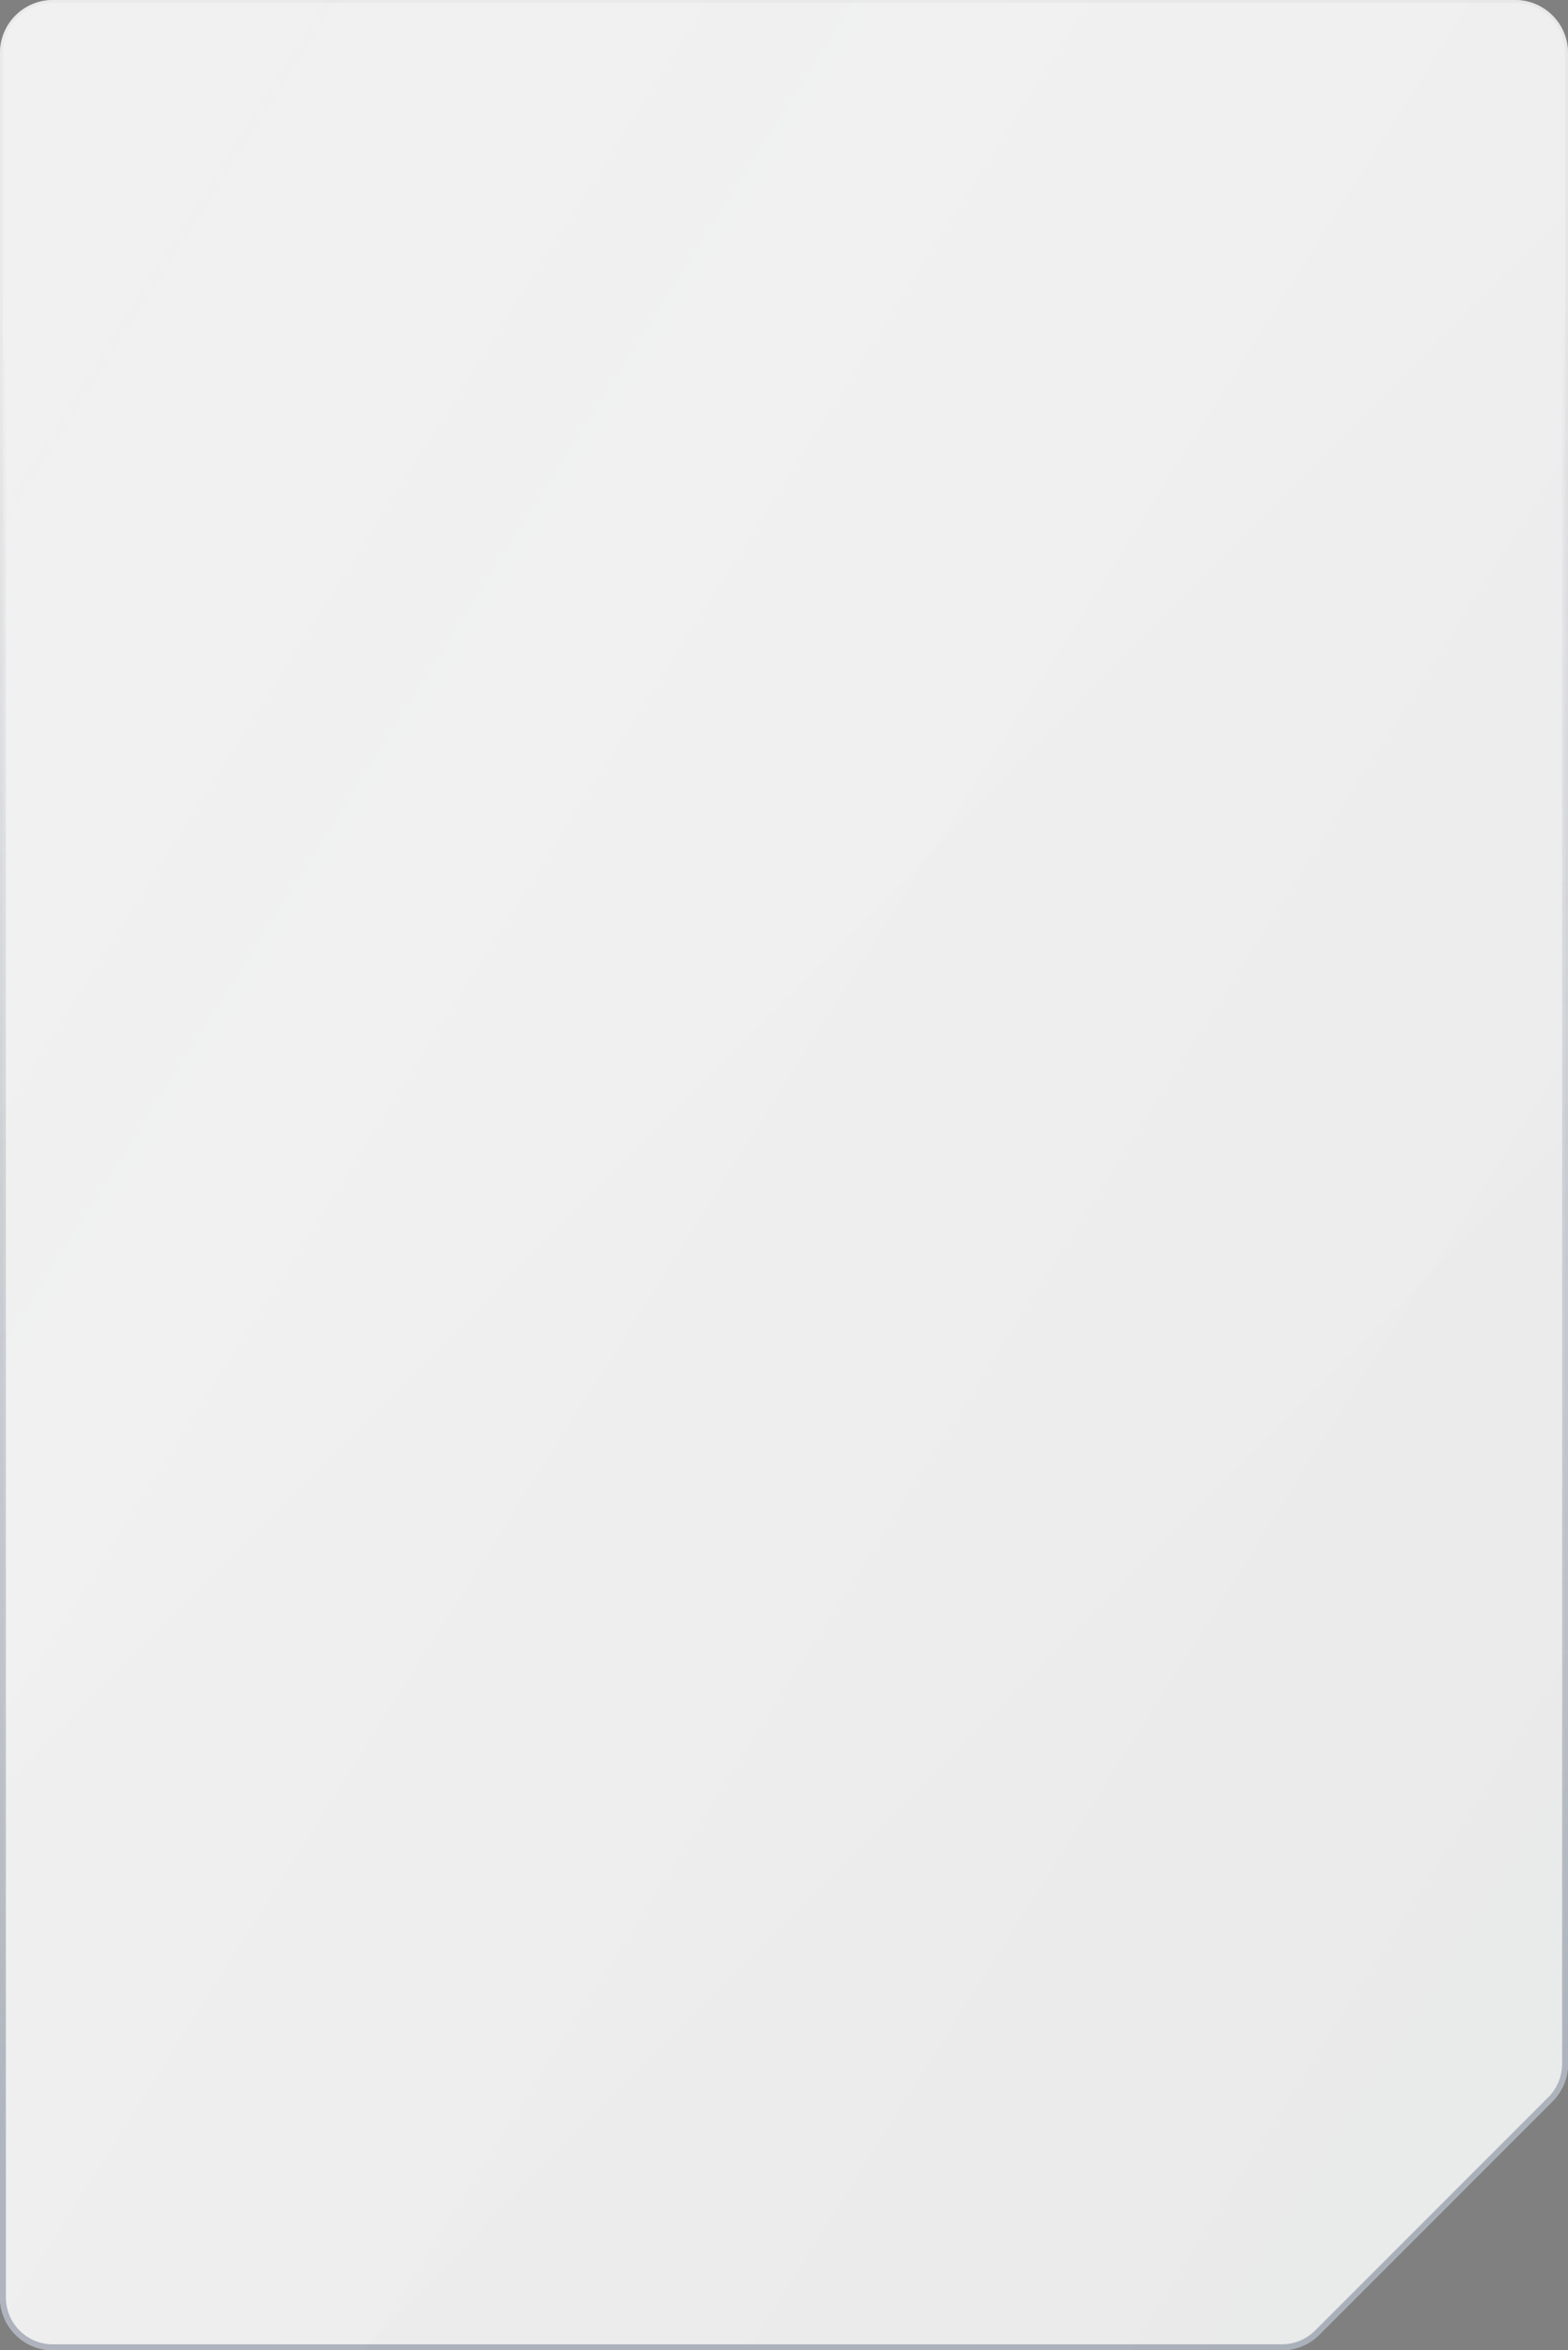
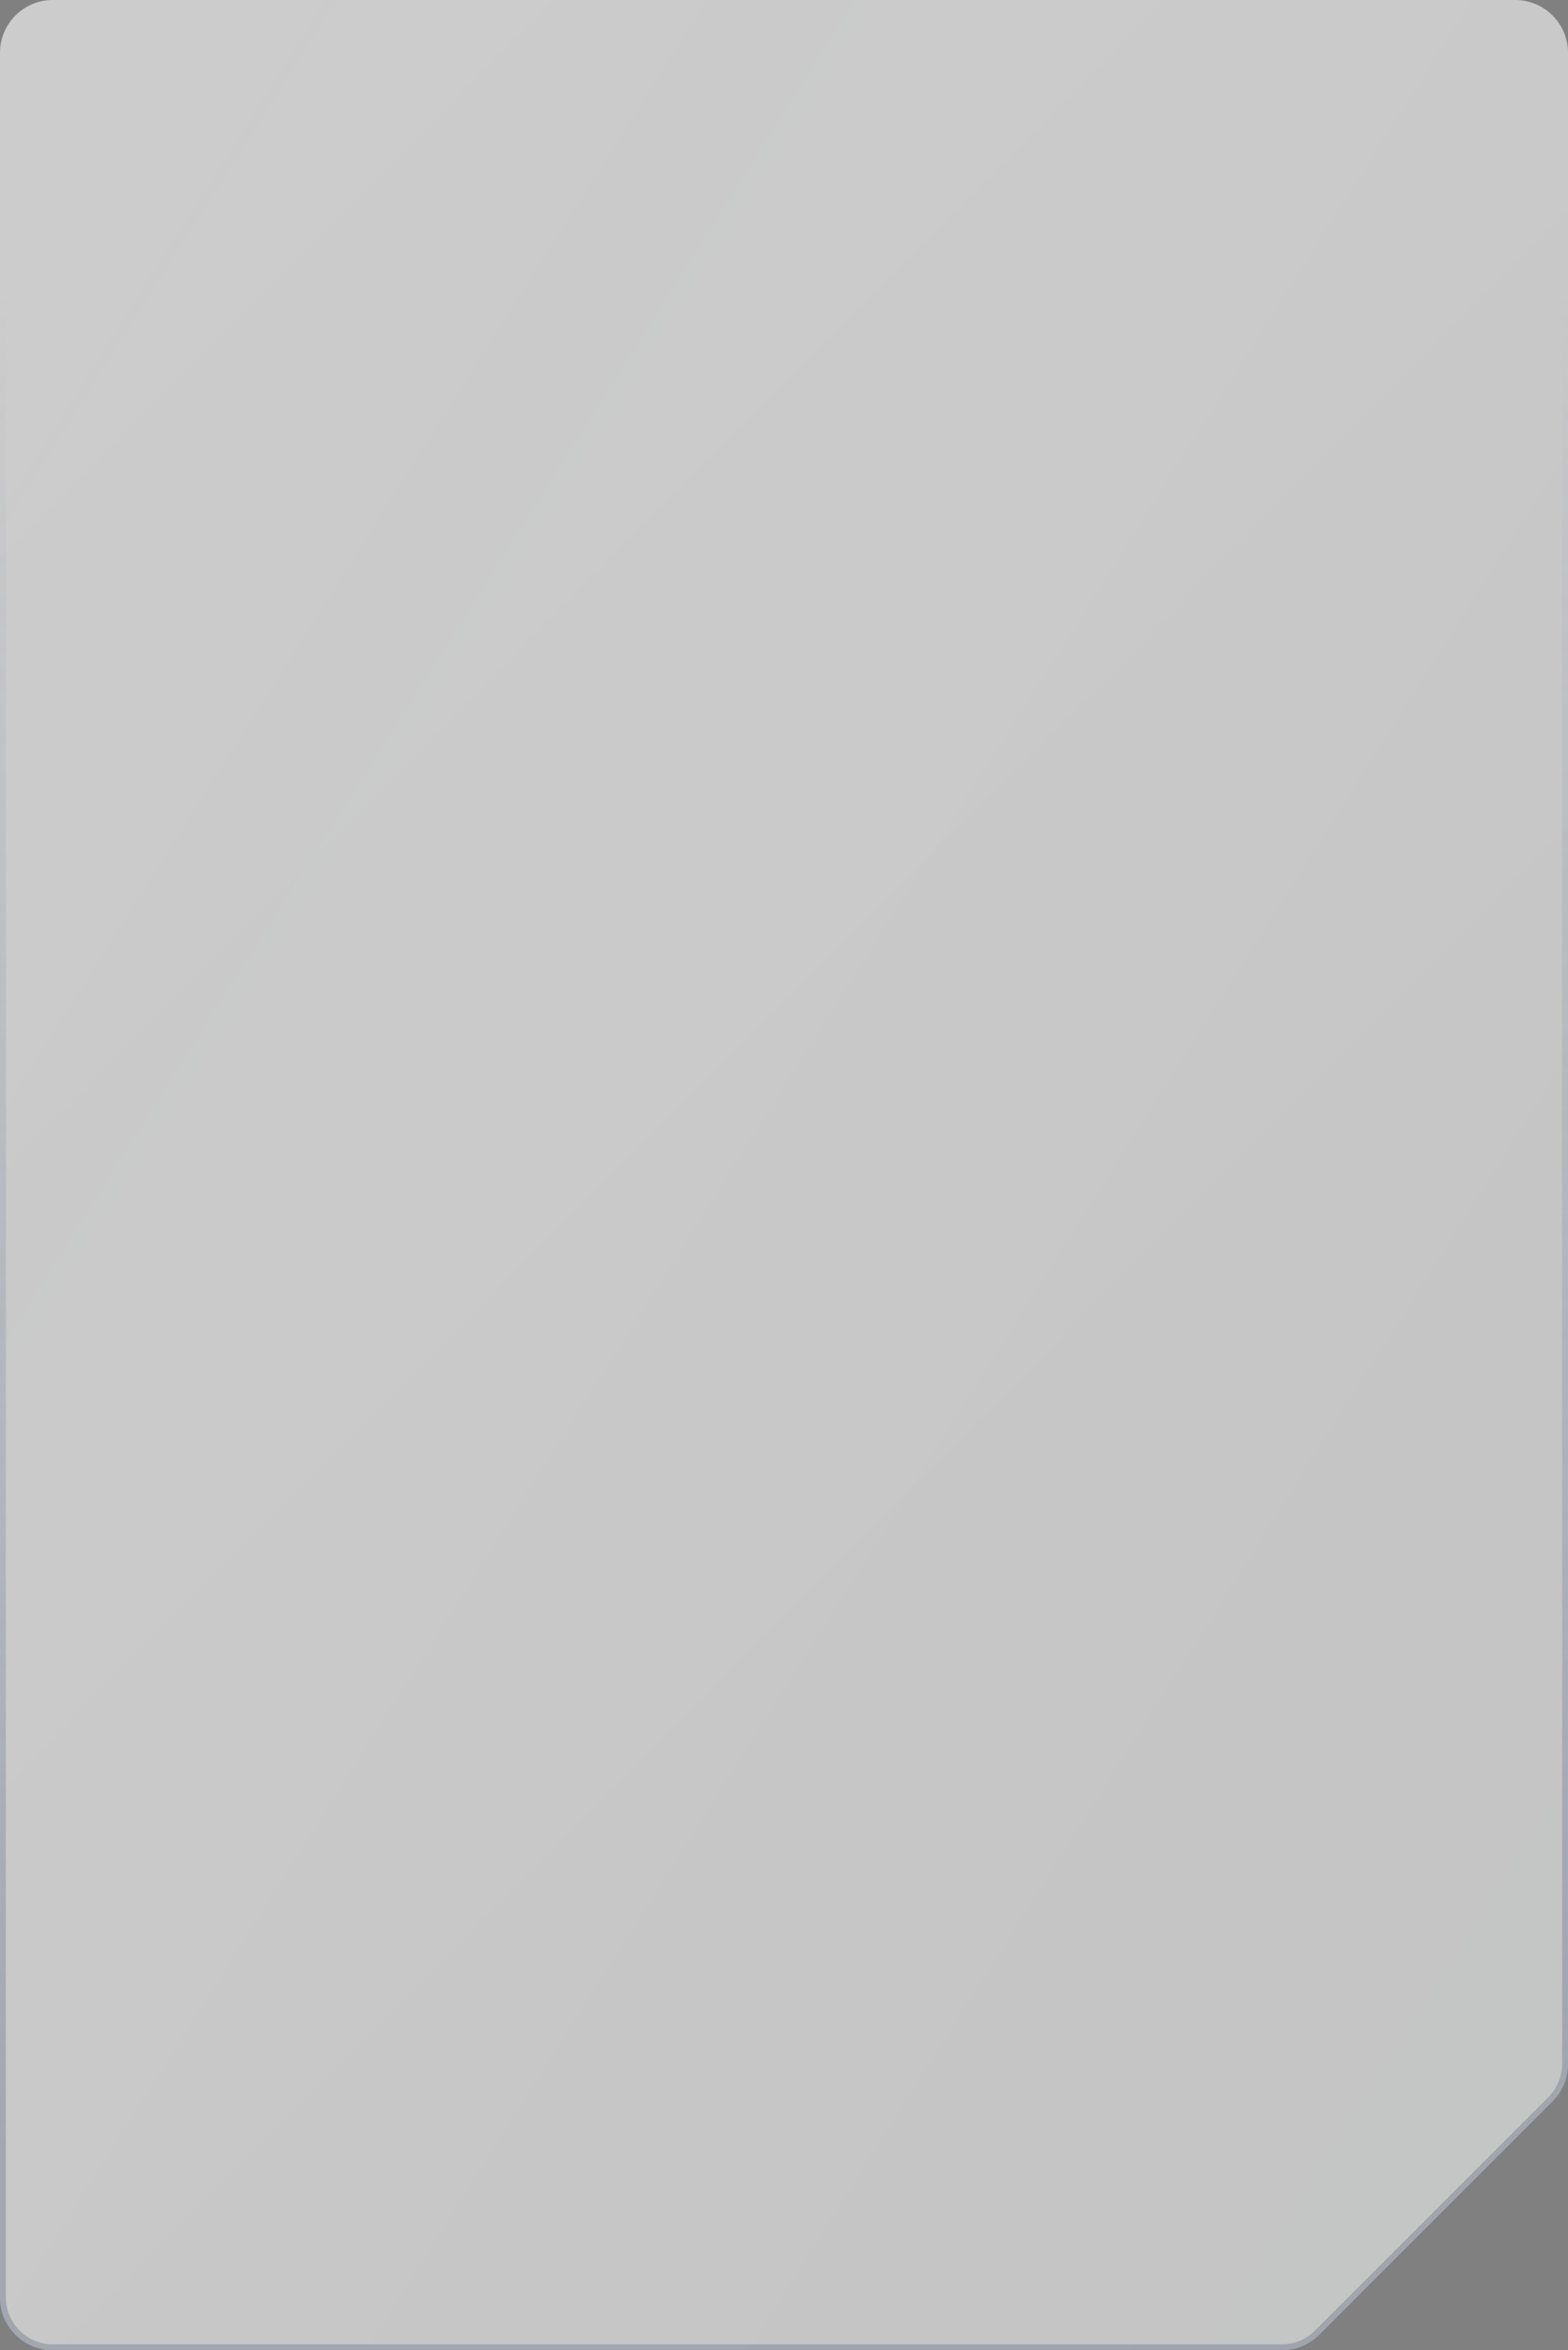
<svg xmlns="http://www.w3.org/2000/svg" width="267" height="400" viewBox="0 0 267 400" fill="none">
  <rect x="0" y="0" width="267" height="400" fill="#808080" stroke="none" />
  <g style="mix-blend-mode:overlay">
    <path d="M0 9C0 4.029 4.029 0 9 0H258C262.971 0 267 4.029 267 9V200V351.272C267 353.659 266.052 355.948 264.364 357.636L224.636 397.364C222.948 399.052 220.659 400 218.272 400H9C4.029 400 0 395.971 0 391V9Z" fill="url(#paint0_linear_10458_3020)" fill-opacity="0.1" />
-     <path d="M0 9C0 4.029 4.029 0 9 0H258C262.971 0 267 4.029 267 9V200V351.272C267 353.659 266.052 355.948 264.364 357.636L224.636 397.364C222.948 399.052 220.659 400 218.272 400H9C4.029 400 0 395.971 0 391V9Z" fill="white" fill-opacity="0.55" />
  </g>
  <g data-figma-bg-blur-radius="7.11111">
-     <path d="M0 9C0 4.029 4.029 0 9 0H258C262.971 0 267 4.029 267 9V351.272C267 353.659 266.052 355.948 264.364 357.636L224.636 397.364C222.948 399.052 220.659 400 218.272 400H9C4.029 400 0 395.971 0 391V9Z" fill="url(#paint1_linear_10458_3020)" fill-opacity="0.1" />
    <path d="M0 9C0 4.029 4.029 0 9 0H258C262.971 0 267 4.029 267 9V351.272C267 353.659 266.052 355.948 264.364 357.636L224.636 397.364C222.948 399.052 220.659 400 218.272 400H9C4.029 400 0 395.971 0 391V9Z" fill="white" fill-opacity="0.55" />
  </g>
  <g opacity="0.6">
-     <path d="M9 0.5H258C262.694 0.5 266.5 4.306 266.5 9V351.272C266.5 353.526 265.604 355.688 264.01 357.282L224.282 397.01C222.688 398.604 220.526 399.5 218.272 399.5H9C4.306 399.5 0.5 395.694 0.5 391V9C0.5 4.306 4.306 0.5 9 0.5Z" fill="url(#paint2_linear_10458_3020)" fill-opacity="0.1" />
-     <path d="M9 0.5H258C262.694 0.5 266.5 4.306 266.5 9V351.272C266.5 353.526 265.604 355.688 264.01 357.282L224.282 397.01C222.688 398.604 220.526 399.5 218.272 399.5H9C4.306 399.5 0.5 395.694 0.5 391V9C0.5 4.306 4.306 0.5 9 0.5Z" fill="white" fill-opacity="0.55" />
    <path d="M9 0.5H258C262.694 0.5 266.5 4.306 266.5 9V351.272C266.5 353.526 265.604 355.688 264.01 357.282L224.282 397.01C222.688 398.604 220.526 399.5 218.272 399.5H9C4.306 399.5 0.5 395.694 0.5 391V9C0.5 4.306 4.306 0.5 9 0.5Z" stroke="url(#paint3_linear_10458_3020)" />
  </g>
  <path d="M0 9C0 4.029 4.029 0 9 0H258C262.971 0 267 4.029 267 9V200V351.272C267 353.659 266.052 355.948 264.364 357.636L224.636 397.364C222.948 399.052 220.659 400 218.272 400H9C4.029 400 0 395.971 0 391V9Z" fill="url(#paint4_linear_10458_3020)" />
  <defs>
    <clipPath id="bgblur_0_10458_3020_clip_path">
      <path transform="translate(7.111 7.111)" d="M0 9C0 4.029 4.029 0 9 0H258C262.971 0 267 4.029 267 9V351.272C267 353.659 266.052 355.948 264.364 357.636L224.636 397.364C222.948 399.052 220.659 400 218.272 400H9C4.029 400 0 395.971 0 391V9Z" />
    </clipPath>
    <linearGradient id="paint0_linear_10458_3020" x1="57.479" y1="37.037" x2="291.429" y2="269.277" gradientUnits="userSpaceOnUse">
      <stop stop-color="white" />
      <stop offset="1" stop-color="white" stop-opacity="0.3" />
    </linearGradient>
    <linearGradient id="paint1_linear_10458_3020" x1="57.479" y1="37.037" x2="291.429" y2="269.277" gradientUnits="userSpaceOnUse">
      <stop stop-color="white" />
      <stop offset="1" stop-color="white" stop-opacity="0.3" />
    </linearGradient>
    <linearGradient id="paint2_linear_10458_3020" x1="57.479" y1="37.037" x2="291.429" y2="269.277" gradientUnits="userSpaceOnUse">
      <stop stop-color="white" />
      <stop offset="1" stop-color="white" stop-opacity="0.3" />
    </linearGradient>
    <linearGradient id="paint3_linear_10458_3020" x1="137.586" y1="50.602" x2="137.586" y2="400" gradientUnits="userSpaceOnUse">
      <stop stop-color="#8891A1" stop-opacity="0" />
      <stop offset="0.914" stop-color="#8891A1" />
    </linearGradient>
    <linearGradient id="paint4_linear_10458_3020" x1="14.158" y1="13.766" x2="369.214" y2="238.546" gradientUnits="userSpaceOnUse">
      <stop stop-color="white" stop-opacity="0" />
      <stop offset="1" stop-color="#1D2B42" stop-opacity="0.03" />
    </linearGradient>
  </defs>
</svg>